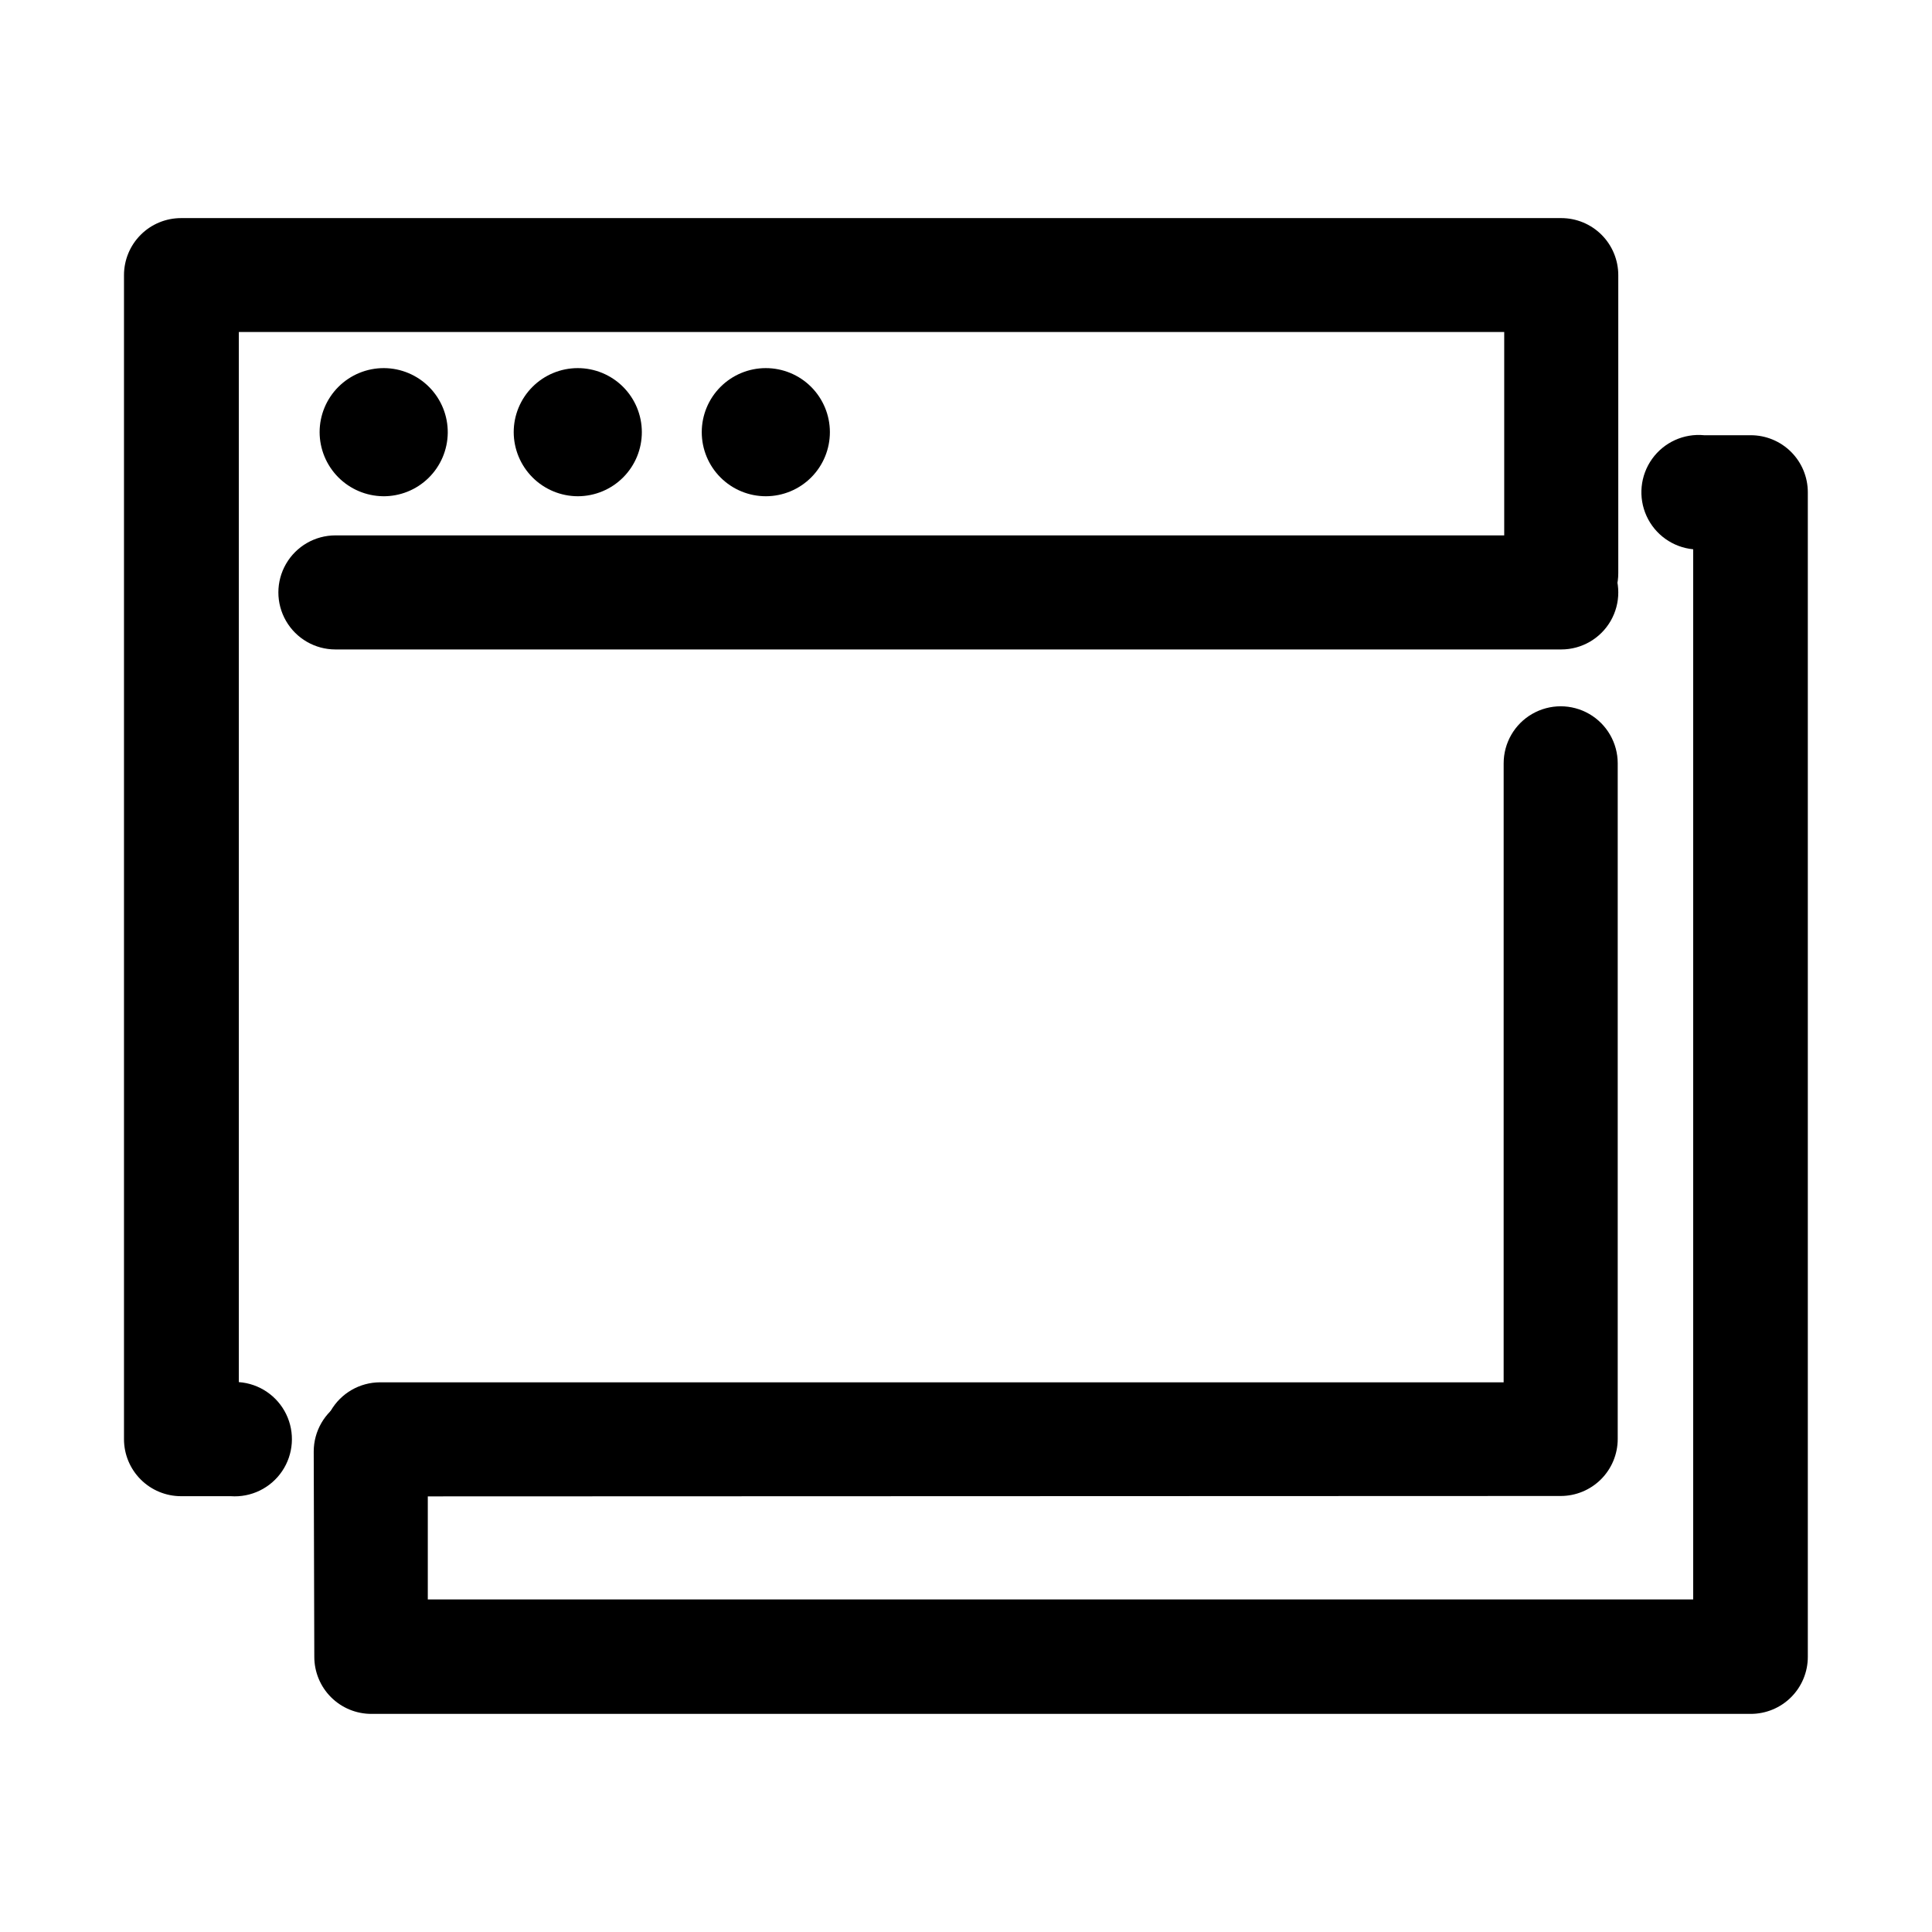
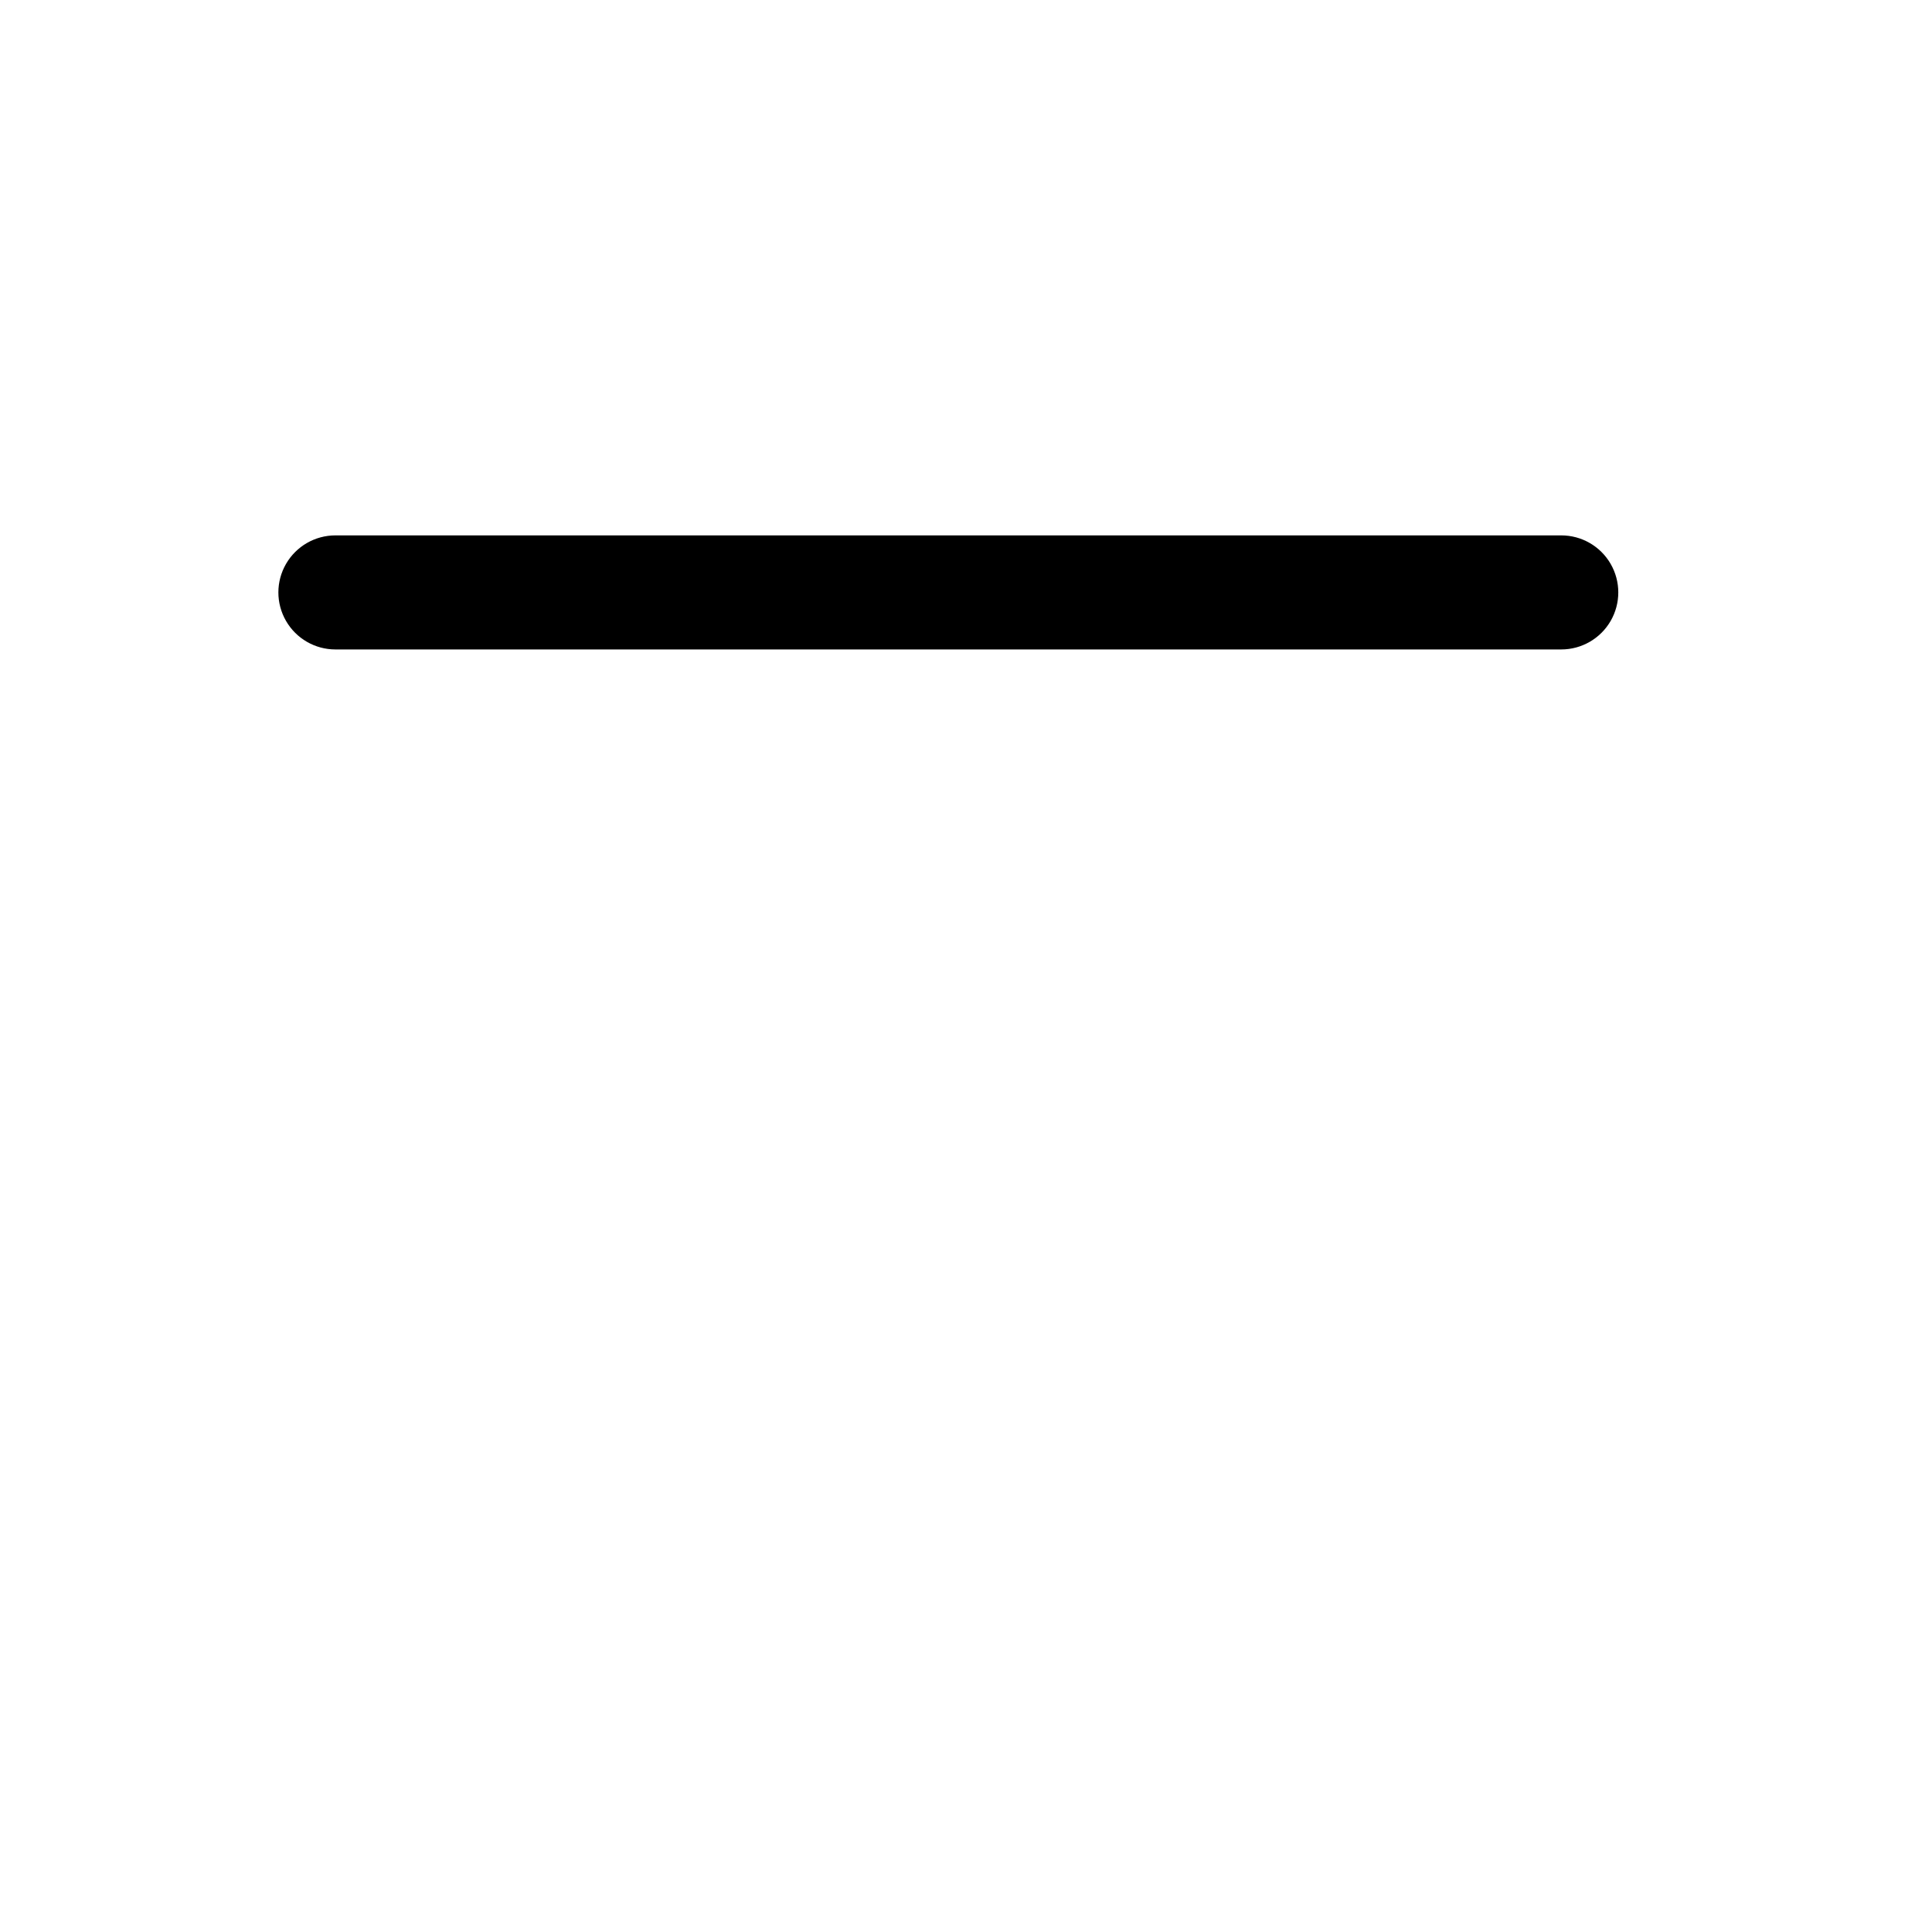
<svg xmlns="http://www.w3.org/2000/svg" fill="#000000" width="800px" height="800px" version="1.1" viewBox="144 144 512 512">
  <g>
-     <path d="m245.43 275.51c4.516 0.066 8.875-1.668 12.109-4.824 3.231-3.152 5.074-7.469 5.121-11.984 0.043-4.516-1.715-8.867-4.883-12.086-3.172-3.215-7.492-5.039-12.012-5.062-4.516-0.02-8.855 1.758-12.059 4.945-3.203 3.184-5.004 7.516-5.004 12.031 0.012 4.473 1.785 8.762 4.934 11.941 3.148 3.176 7.422 4.984 11.895 5.039z" fill-rule="evenodd" />
-     <path d="m297.17 275.51c4.5-0.016 8.809-1.812 11.984-5.004 3.172-3.188 4.953-7.508 4.941-12.008-0.008-4.5-1.801-8.812-4.988-11.992-3.188-3.176-7.504-4.957-12.004-4.953-4.5 0.004-8.816 1.793-11.996 4.977s-4.969 7.5-4.969 12c0.016 4.508 1.816 8.828 5.008 12.012 3.191 3.18 7.516 4.969 12.023 4.969z" fill-rule="evenodd" />
-     <path d="m347 275.51c4.5-0.016 8.812-1.812 11.988-5.004 3.172-3.188 4.949-7.508 4.941-12.008-0.008-4.5-1.805-8.812-4.992-11.992-3.184-3.176-7.504-4.957-12.004-4.953-4.5 0.004-8.812 1.793-11.992 4.977-3.184 3.184-4.969 7.5-4.969 12 0 4.512 1.797 8.84 4.992 12.023 3.195 3.188 7.523 4.969 12.035 4.957z" fill-rule="evenodd" />
-     <path d="m572.86 295.91c0 5.402-2.879 10.391-7.559 13.09-4.676 2.699-10.438 2.699-15.113 0-4.676-2.699-7.555-7.688-7.555-13.09v-63.934h-335.34v278.3c5.398 0.387 10.18 3.625 12.547 8.496 2.363 4.871 1.949 10.633-1.082 15.113-3.035 4.484-8.234 7.008-13.633 6.621h-13.148c-4.008 0-7.856-1.594-10.688-4.426-2.836-2.836-4.43-6.68-4.43-10.688v-308.48c0-4.008 1.594-7.852 4.43-10.688 2.832-2.836 6.68-4.426 10.688-4.426h365.77c4.008 0 7.852 1.59 10.688 4.426 2.832 2.836 4.426 6.68 4.426 10.688zm-328.13 244.65c-5.398 0-10.387-2.883-13.086-7.559-2.703-4.676-2.703-10.438 0-15.113 2.699-4.676 7.688-7.559 13.086-7.559h297.75l0.004-164.04c0-5.398 2.879-10.391 7.555-13.09 4.68-2.699 10.441-2.699 15.117 0 4.676 2.699 7.555 7.691 7.555 13.09v179.05c0 4.008-1.59 7.852-4.426 10.688-2.836 2.832-6.68 4.426-10.688 4.426z" />
    <path d="m232.89 316.11c-5.402 0-10.391-2.879-13.09-7.555-2.703-4.68-2.703-10.438 0-15.117 2.699-4.676 7.688-7.555 13.09-7.555h324.86c5.398 0 10.387 2.879 13.09 7.555 2.699 4.68 2.699 10.438 0 15.117-2.703 4.676-7.691 7.555-13.09 7.555z" />
-     <path d="m227.14 528.67c0-5.398 2.883-10.391 7.559-13.09s10.438-2.699 15.113 0 7.559 7.691 7.559 13.09v39.195h335.34v-278.3c-5.402-0.52-10.113-3.883-12.359-8.82-2.25-4.938-1.691-10.699 1.461-15.117 3.152-4.414 8.418-6.812 13.82-6.289h12.344c4.008 0 7.852 1.59 10.688 4.426 2.832 2.836 4.426 6.68 4.426 10.688v308.63c0 4.008-1.594 7.856-4.426 10.688-2.836 2.836-6.68 4.426-10.688 4.426h-365.57c-4.008 0-7.852-1.59-10.688-4.426-2.832-2.832-4.426-6.68-4.426-10.688z" />
  </g>
</svg>